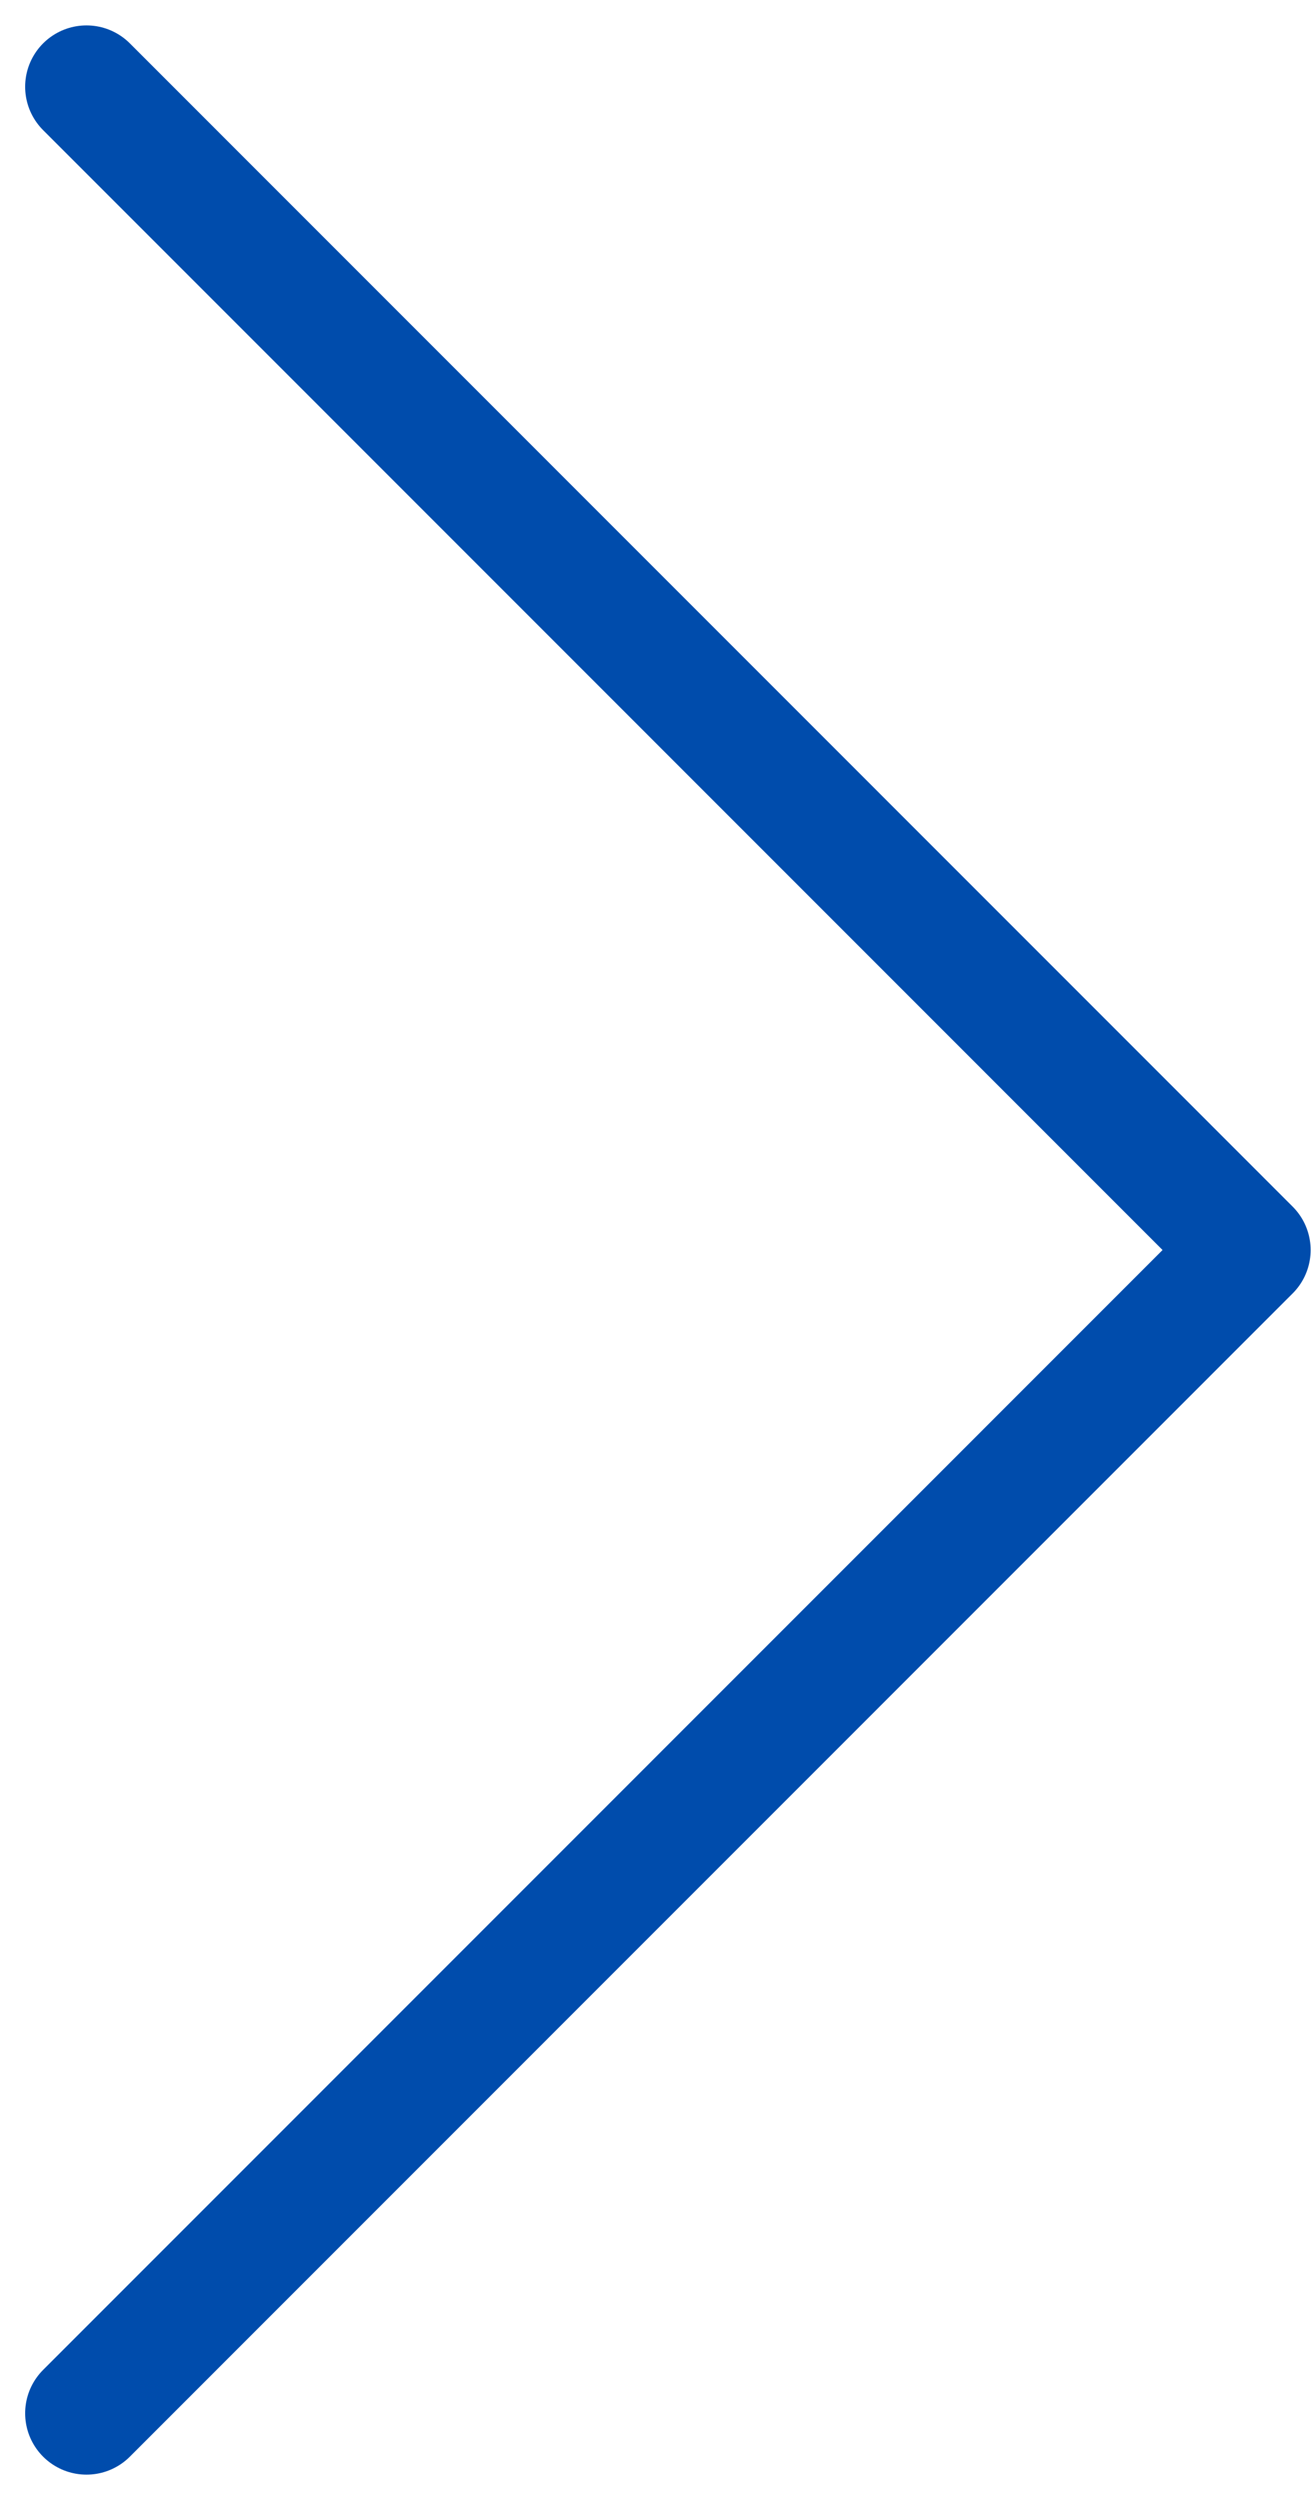
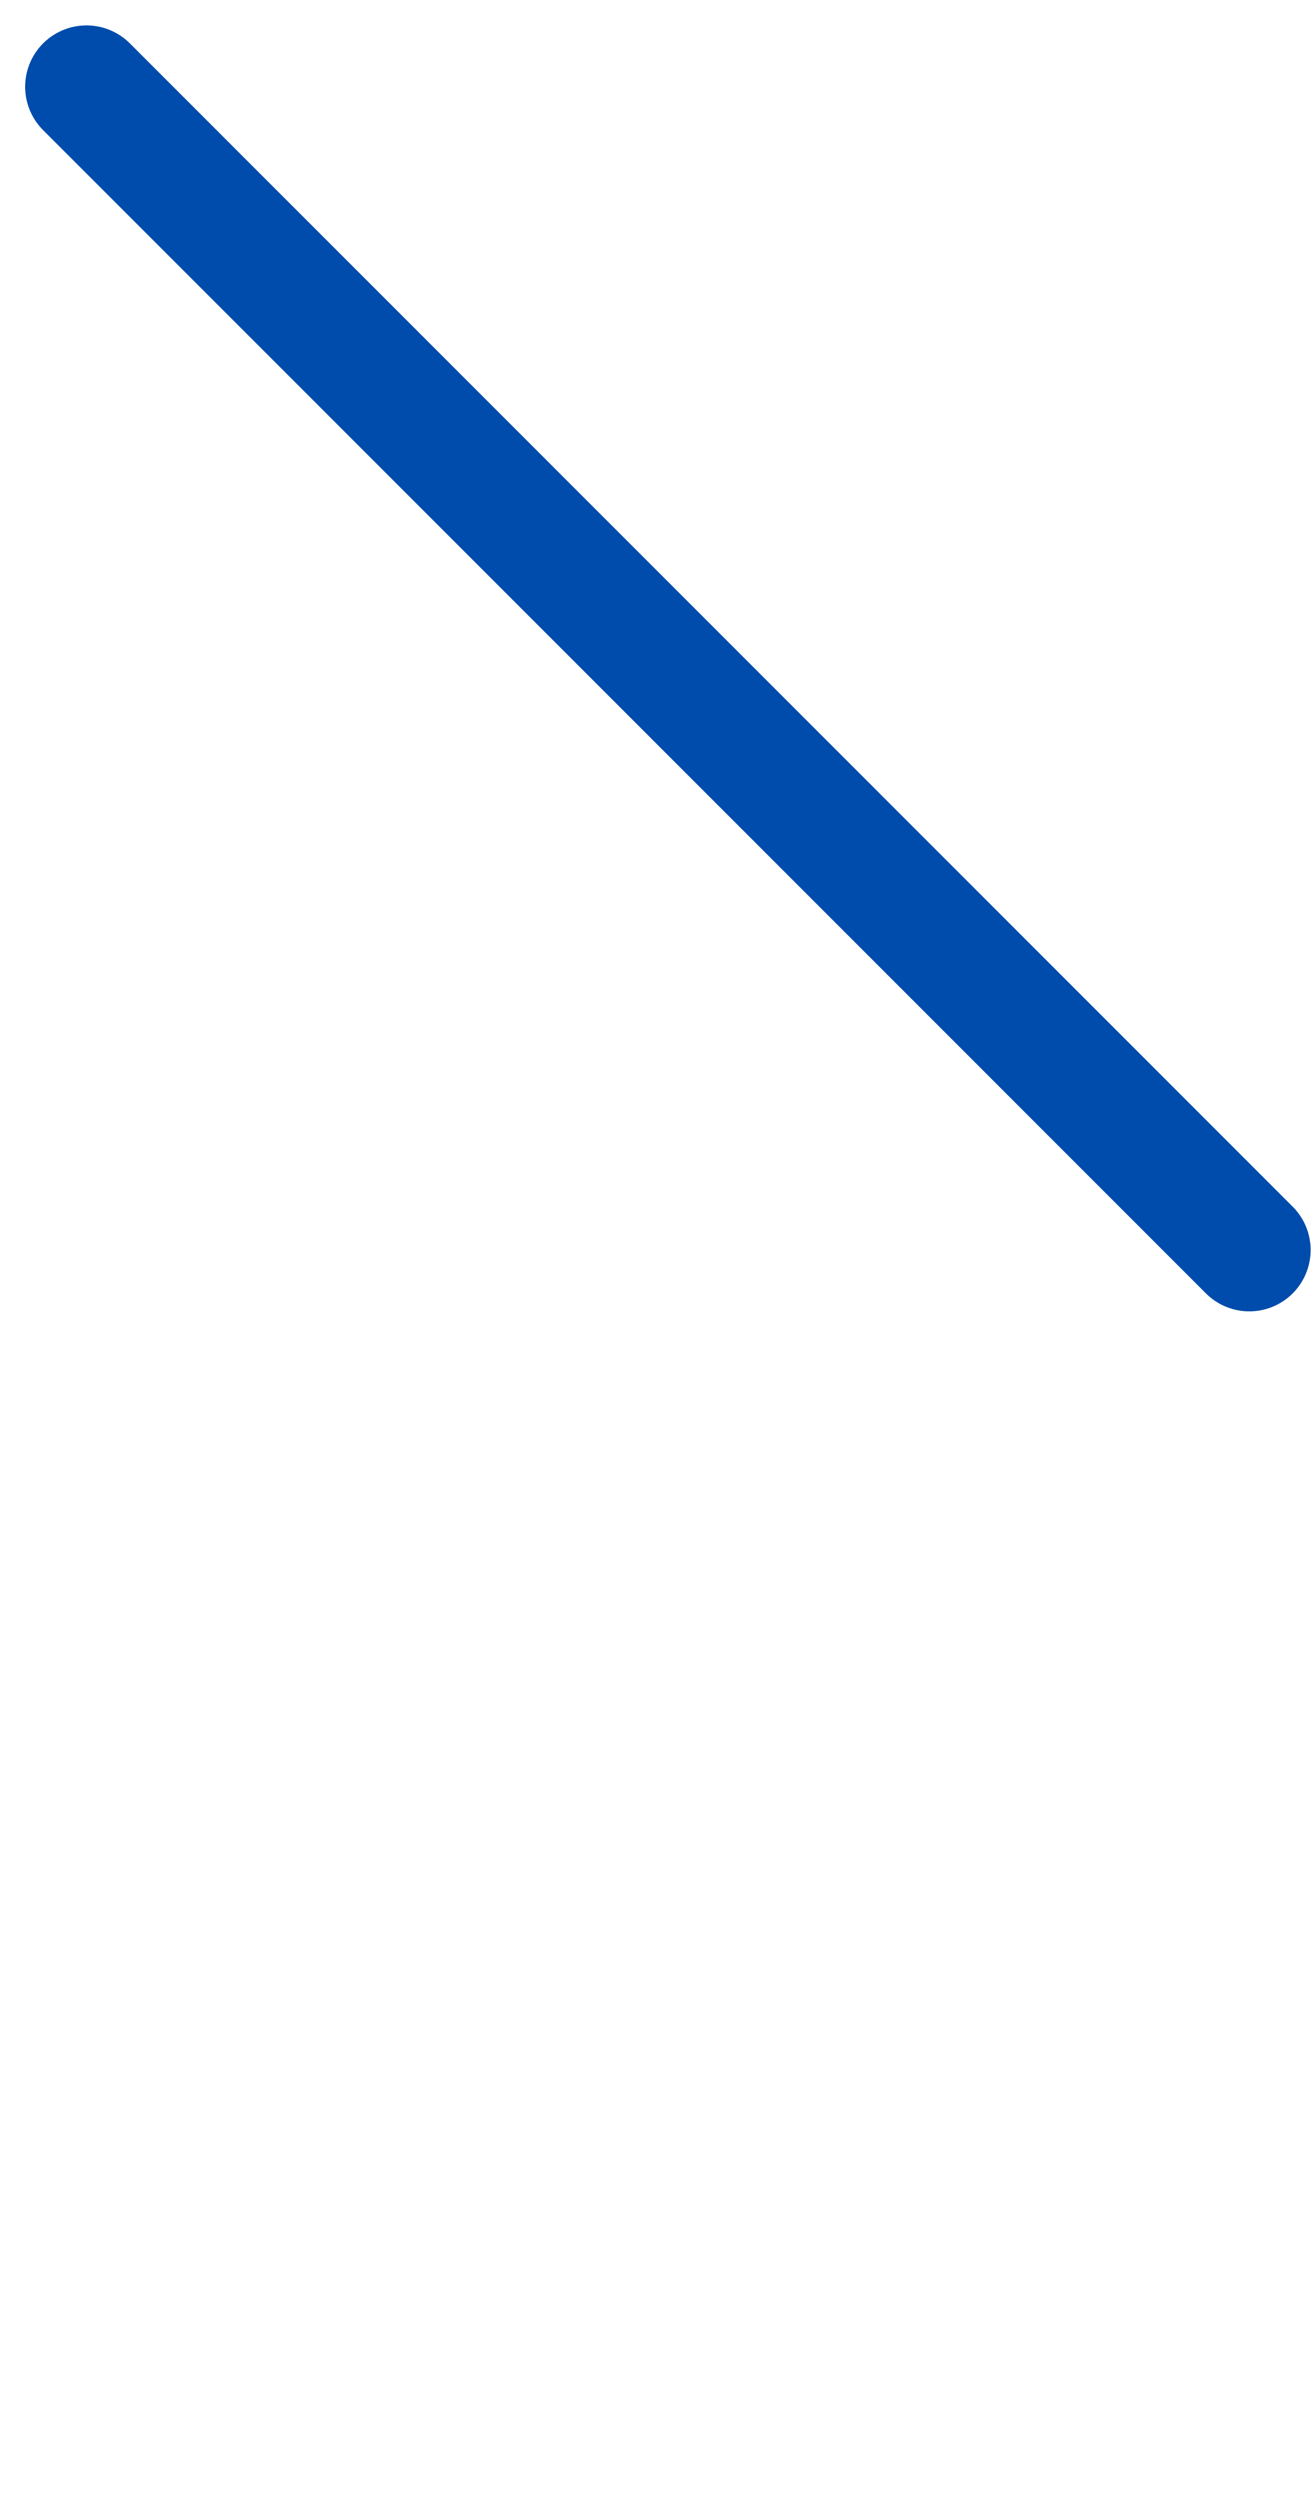
<svg xmlns="http://www.w3.org/2000/svg" width="10.687" height="20.374" viewBox="0 0 10.687 20.374">
  <g id="Group_163257" data-name="Group 163257" transform="translate(-884.303 -781.313)">
-     <path id="Path_50" data-name="Path 50" d="M1807.2,604.64l9.479,9.48L1807.2,623.6" transform="translate(-922.192 177.38)" fill="none" stroke="#004cac" stroke-linecap="round" stroke-linejoin="round" stroke-width="1" />
+     <path id="Path_50" data-name="Path 50" d="M1807.2,604.64l9.479,9.48" transform="translate(-922.192 177.38)" fill="none" stroke="#004cac" stroke-linecap="round" stroke-linejoin="round" stroke-width="1" />
  </g>
</svg>